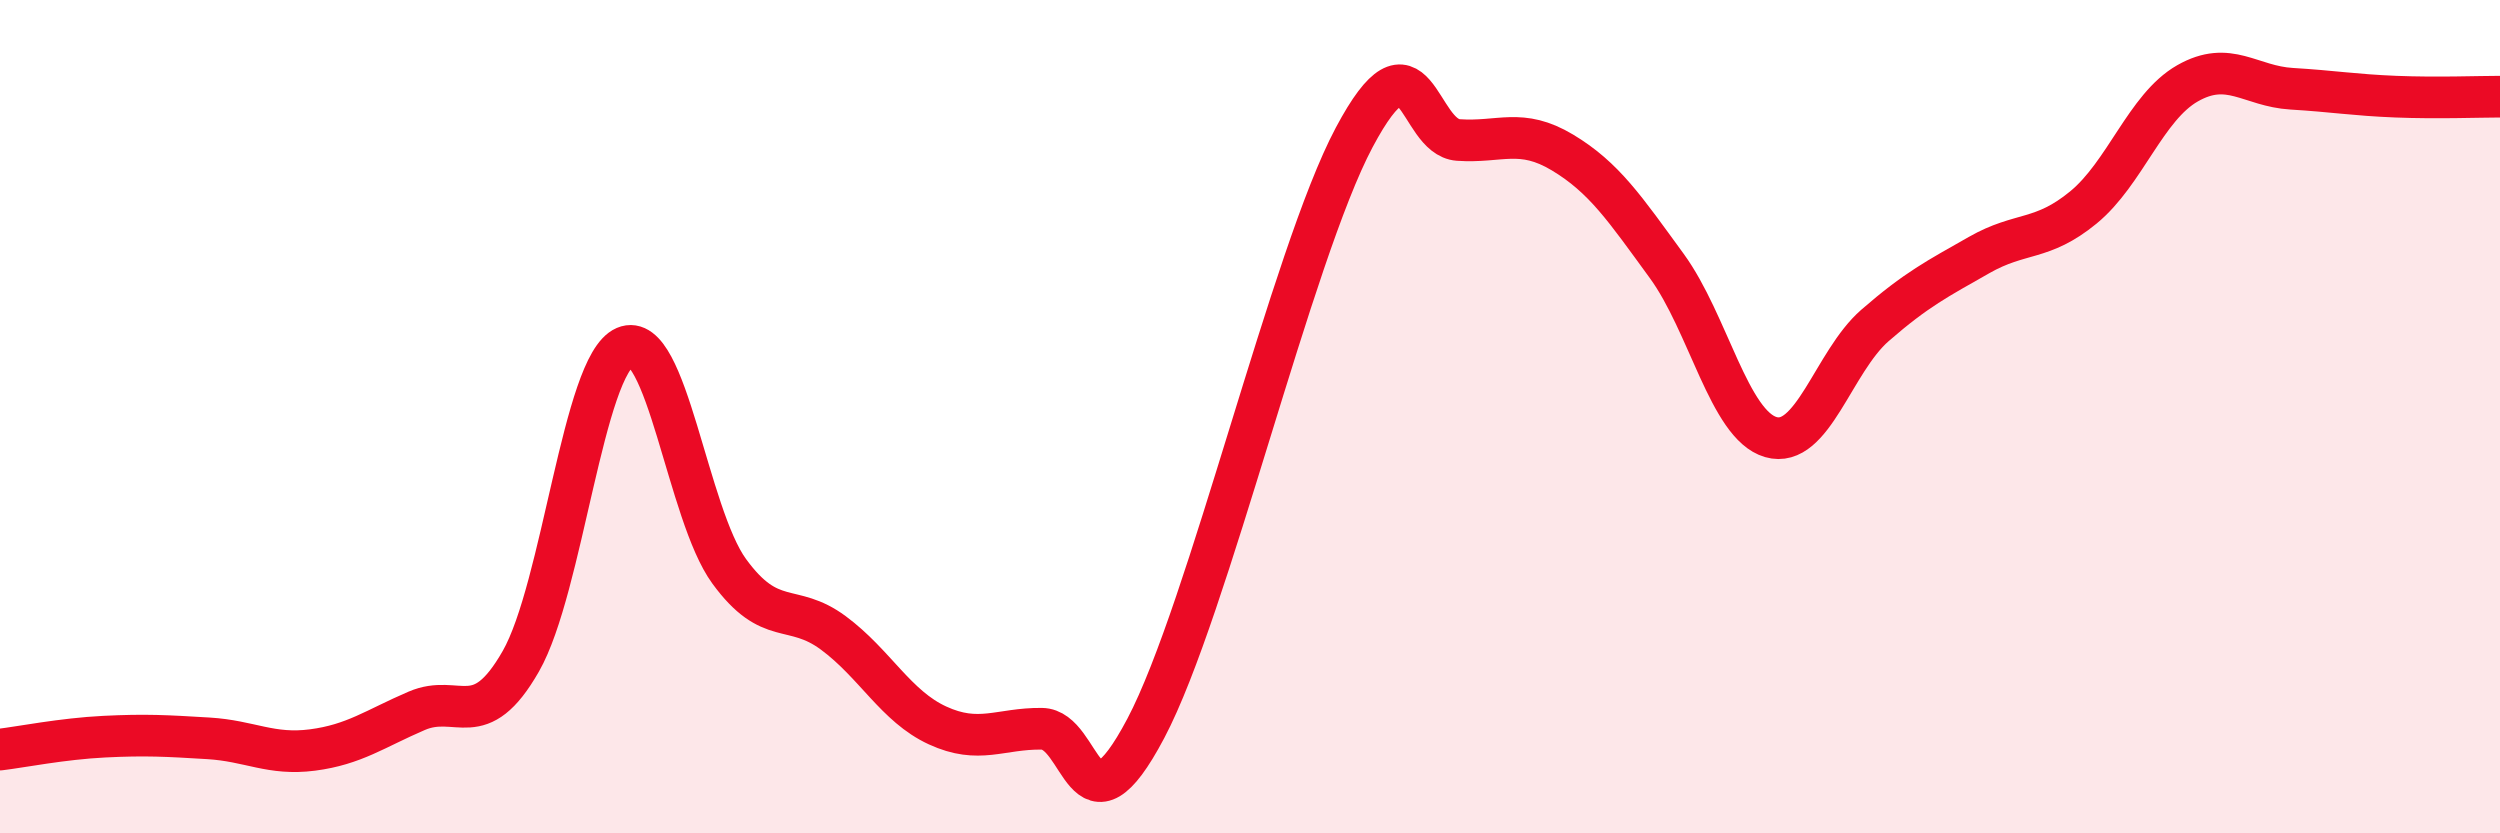
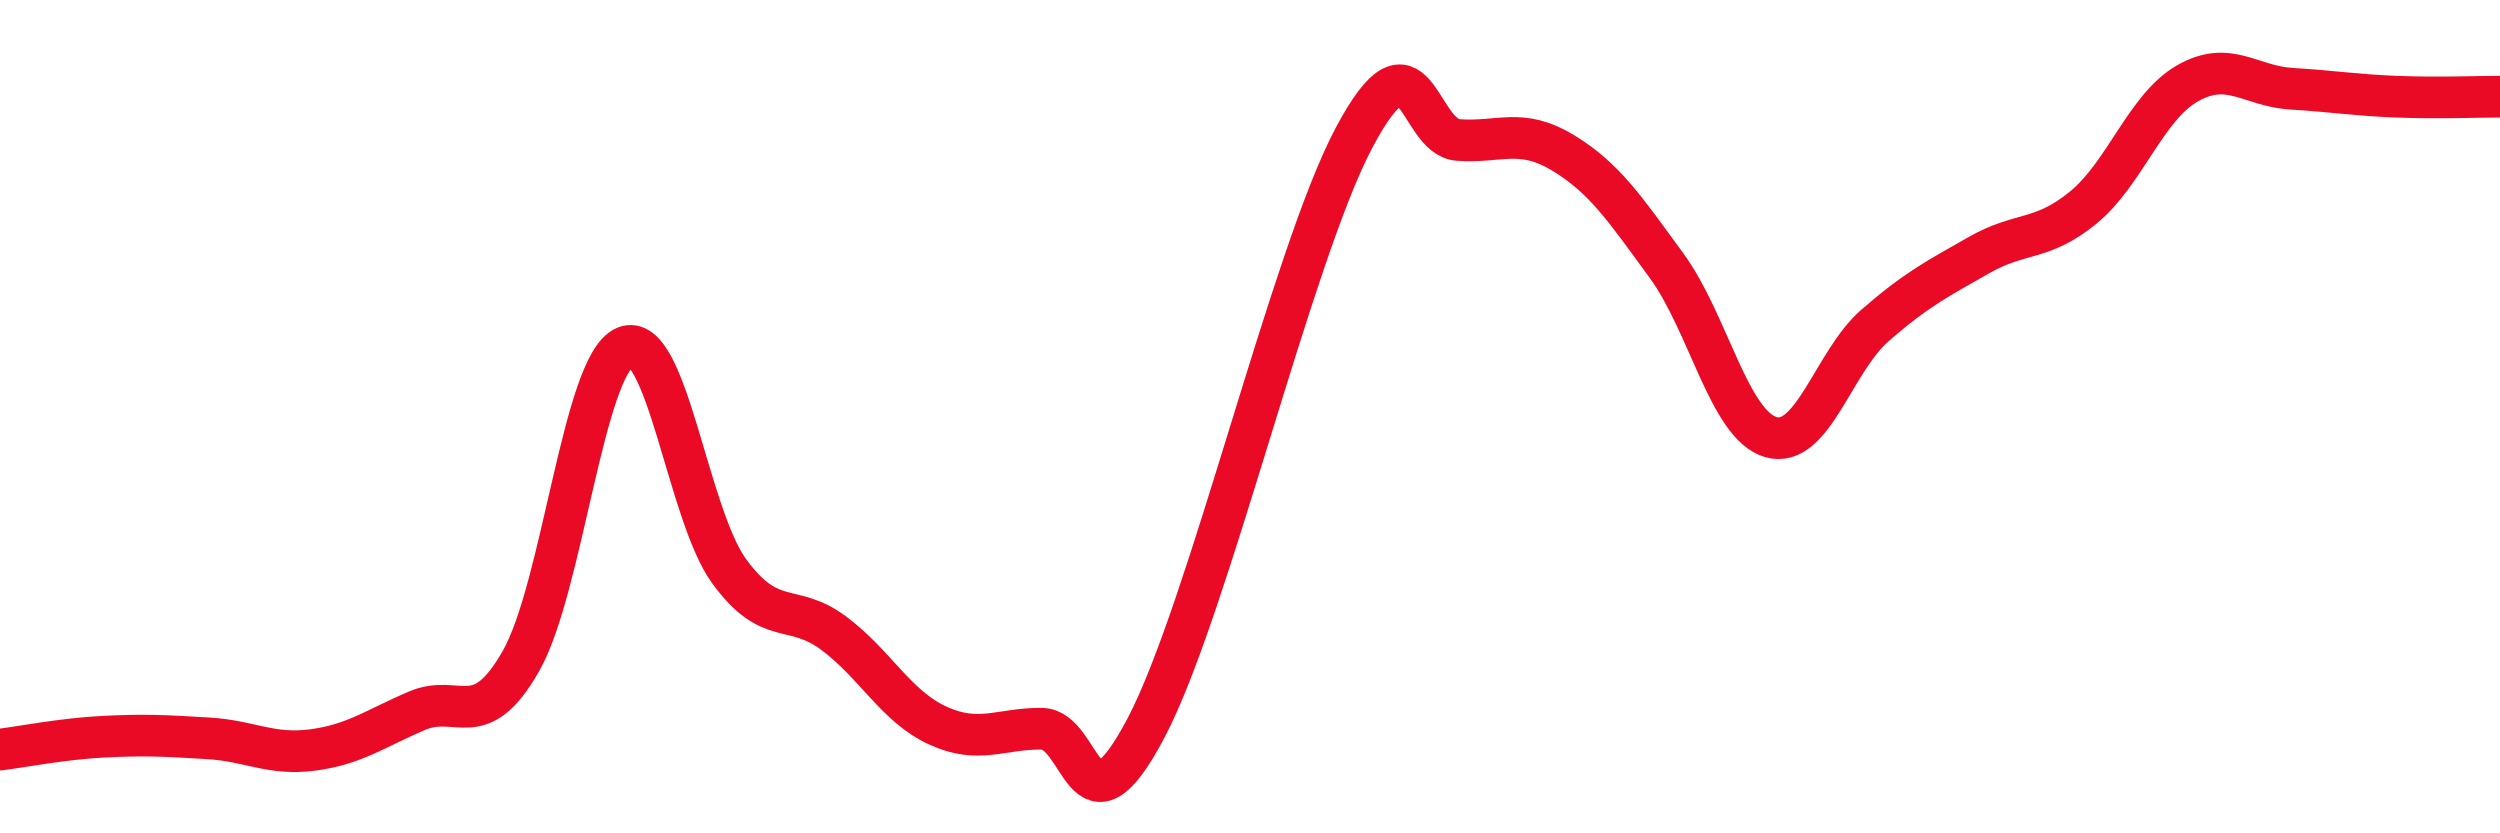
<svg xmlns="http://www.w3.org/2000/svg" width="60" height="20" viewBox="0 0 60 20">
-   <path d="M 0,17.99 C 0.5,17.93 1.5,17.73 2.5,17.68 C 3.5,17.63 4,17.66 5,17.72 C 6,17.78 6.5,18.13 7.5,18 C 8.5,17.87 9,17.49 10,17.06 C 11,16.63 11.5,17.62 12.5,15.87 C 13.5,14.12 14,8.76 15,8.33 C 16,7.9 16.5,12.34 17.5,13.71 C 18.5,15.08 19,14.45 20,15.19 C 21,15.93 21.5,16.95 22.5,17.41 C 23.5,17.87 24,17.48 25,17.49 C 26,17.5 26,20.32 27.5,17.48 C 29,14.64 31,6.12 32.5,3.3 C 34,0.48 34,3.29 35,3.36 C 36,3.43 36.5,3.06 37.5,3.66 C 38.5,4.26 39,5.01 40,6.38 C 41,7.75 41.5,10.2 42.5,10.49 C 43.5,10.78 44,8.68 45,7.81 C 46,6.94 46.5,6.69 47.5,6.12 C 48.5,5.55 49,5.8 50,4.98 C 51,4.16 51.5,2.57 52.5,2 C 53.5,1.43 54,2.07 55,2.13 C 56,2.19 56.5,2.28 57.5,2.32 C 58.5,2.36 59.5,2.32 60,2.32L60 20L0 20Z" fill="#EB0A25" opacity="0.1" stroke-linecap="round" stroke-linejoin="round" />
  <path d="M 0,17.99 C 0.5,17.93 1.5,17.73 2.5,17.68 C 3.5,17.63 4,17.66 5,17.72 C 6,17.78 6.5,18.13 7.5,18 C 8.5,17.87 9,17.49 10,17.06 C 11,16.63 11.5,17.62 12.5,15.87 C 13.5,14.12 14,8.76 15,8.33 C 16,7.9 16.5,12.34 17.5,13.71 C 18.5,15.08 19,14.45 20,15.19 C 21,15.93 21.5,16.95 22.5,17.41 C 23.5,17.87 24,17.48 25,17.49 C 26,17.5 26,20.32 27.5,17.48 C 29,14.64 31,6.12 32.5,3.3 C 34,0.48 34,3.29 35,3.36 C 36,3.43 36.5,3.06 37.5,3.66 C 38.5,4.26 39,5.01 40,6.38 C 41,7.75 41.5,10.2 42.5,10.49 C 43.5,10.78 44,8.68 45,7.81 C 46,6.94 46.5,6.69 47.5,6.12 C 48.5,5.55 49,5.8 50,4.98 C 51,4.16 51.5,2.57 52.5,2 C 53.5,1.43 54,2.07 55,2.13 C 56,2.19 56.5,2.28 57.5,2.32 C 58.5,2.36 59.5,2.32 60,2.32" stroke="#EB0A25" stroke-width="1" fill="none" stroke-linecap="round" stroke-linejoin="round" />
</svg>